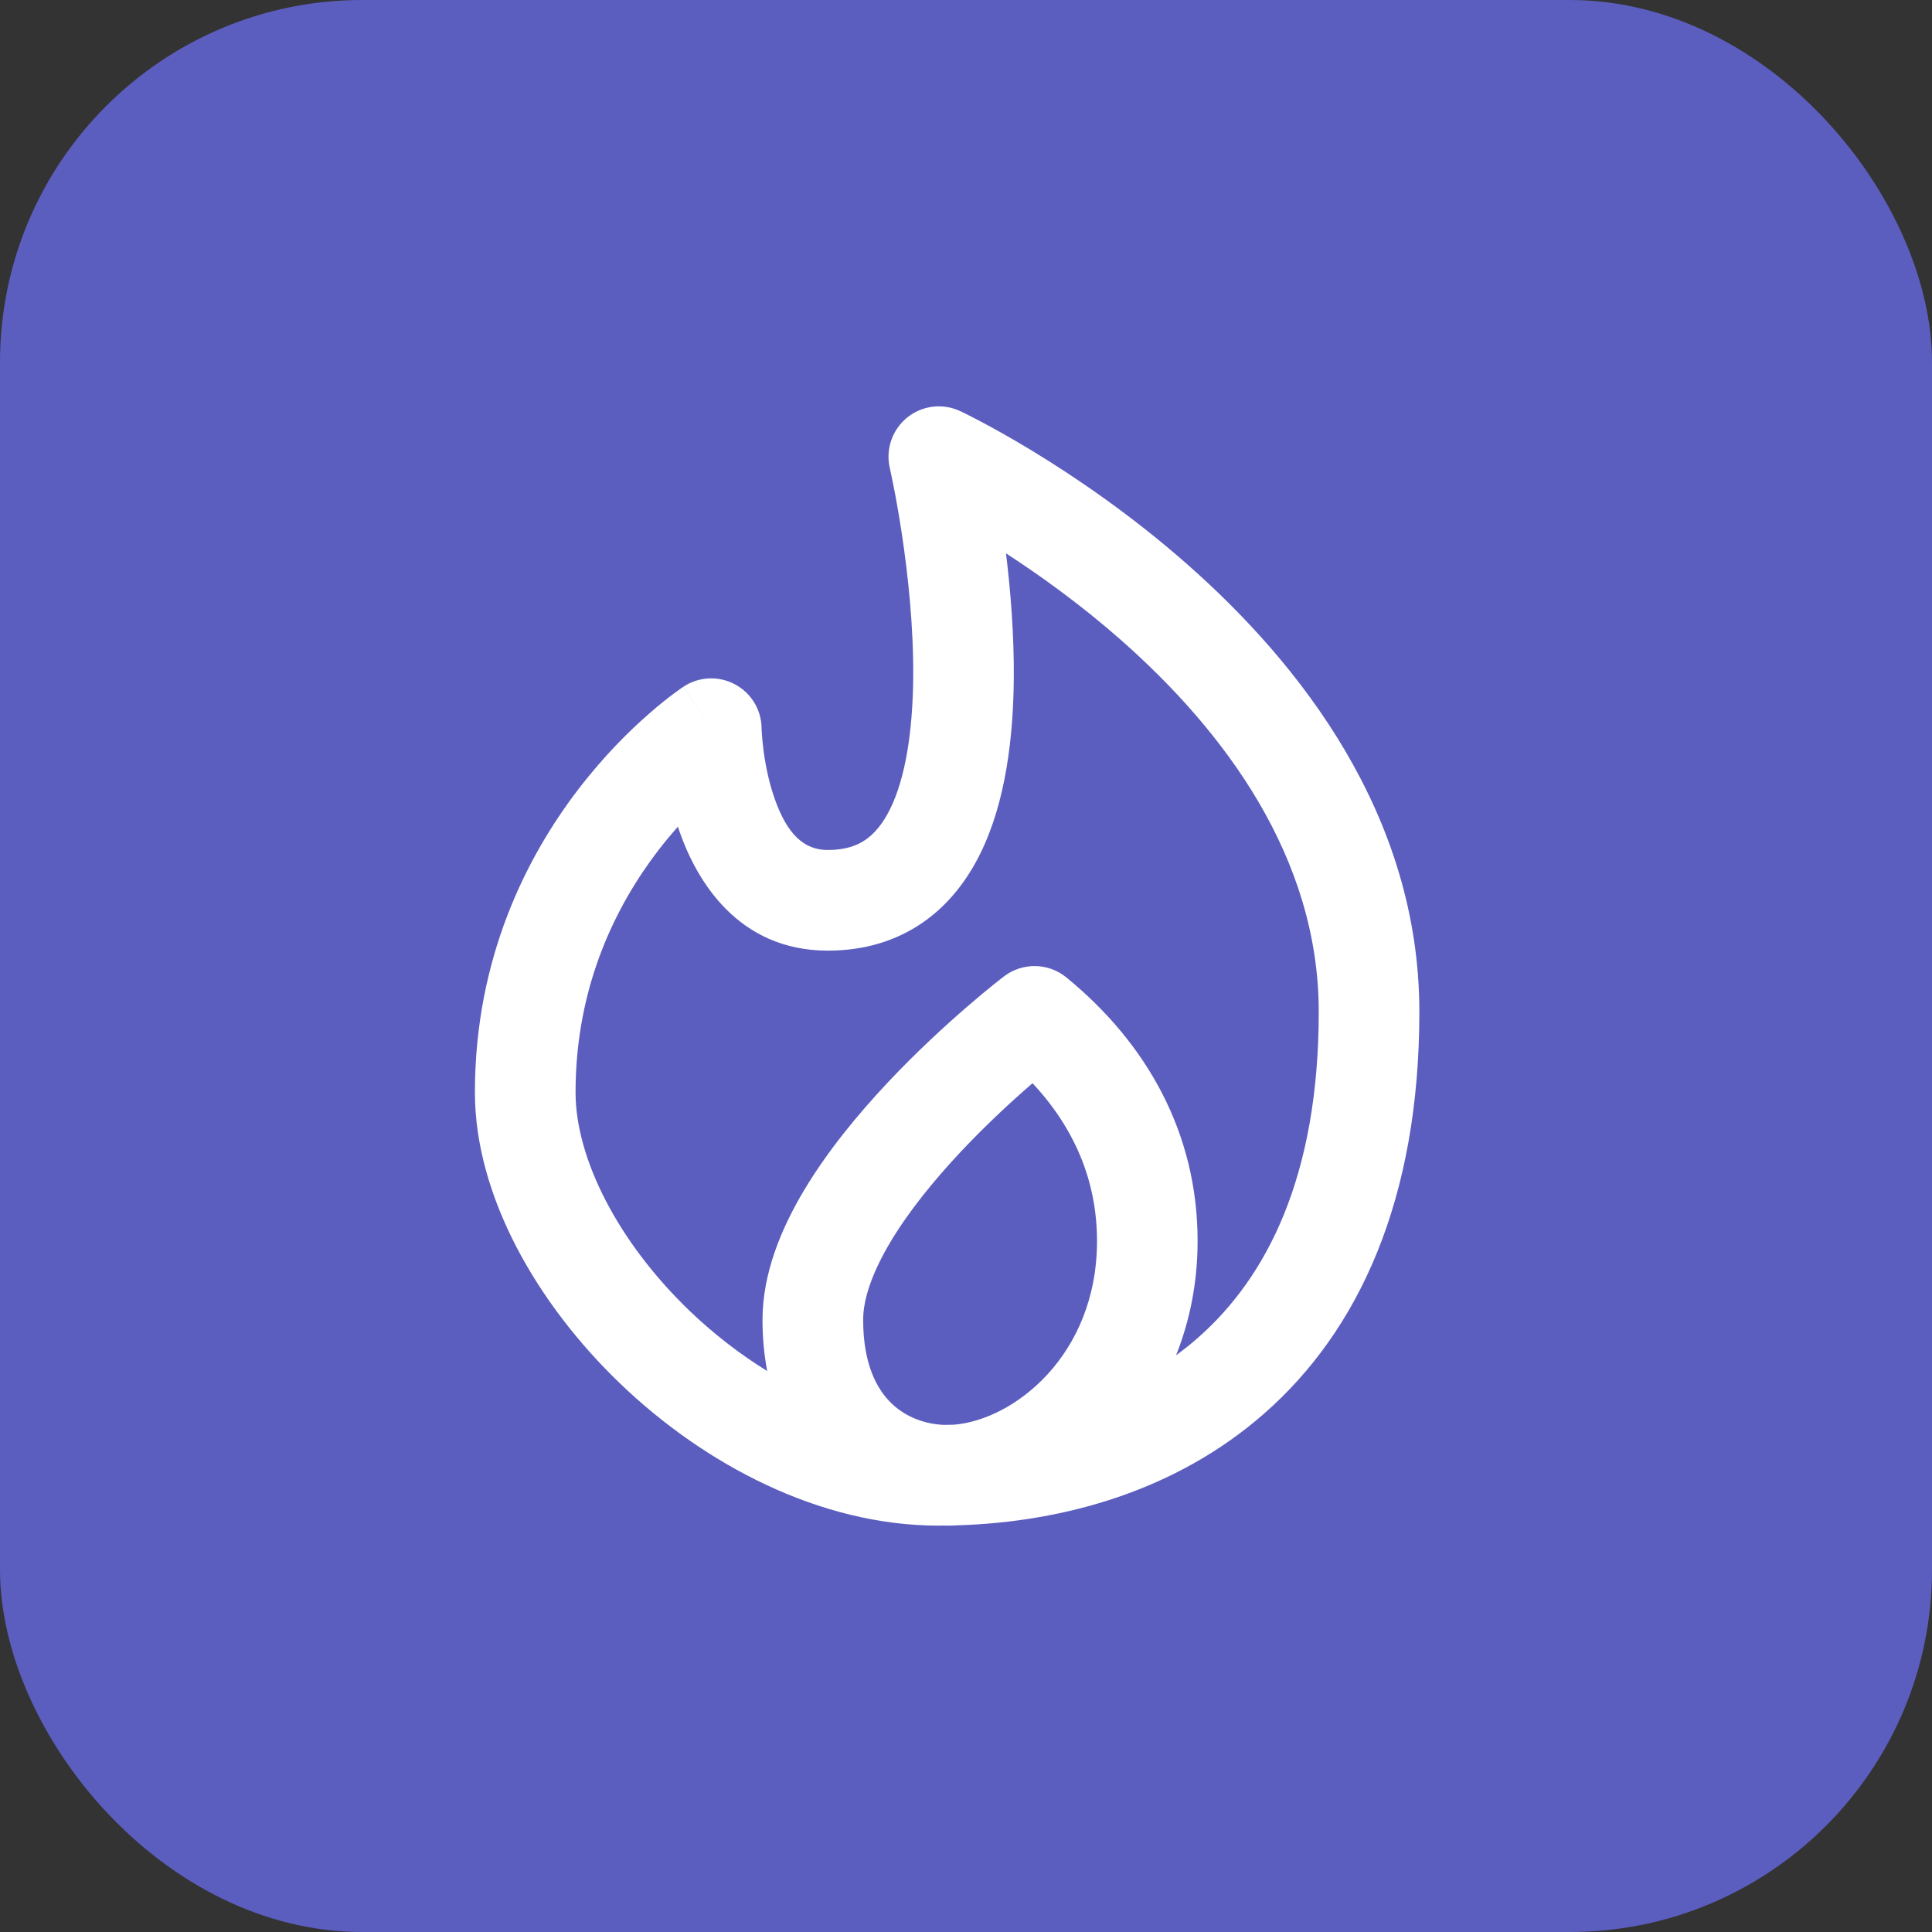
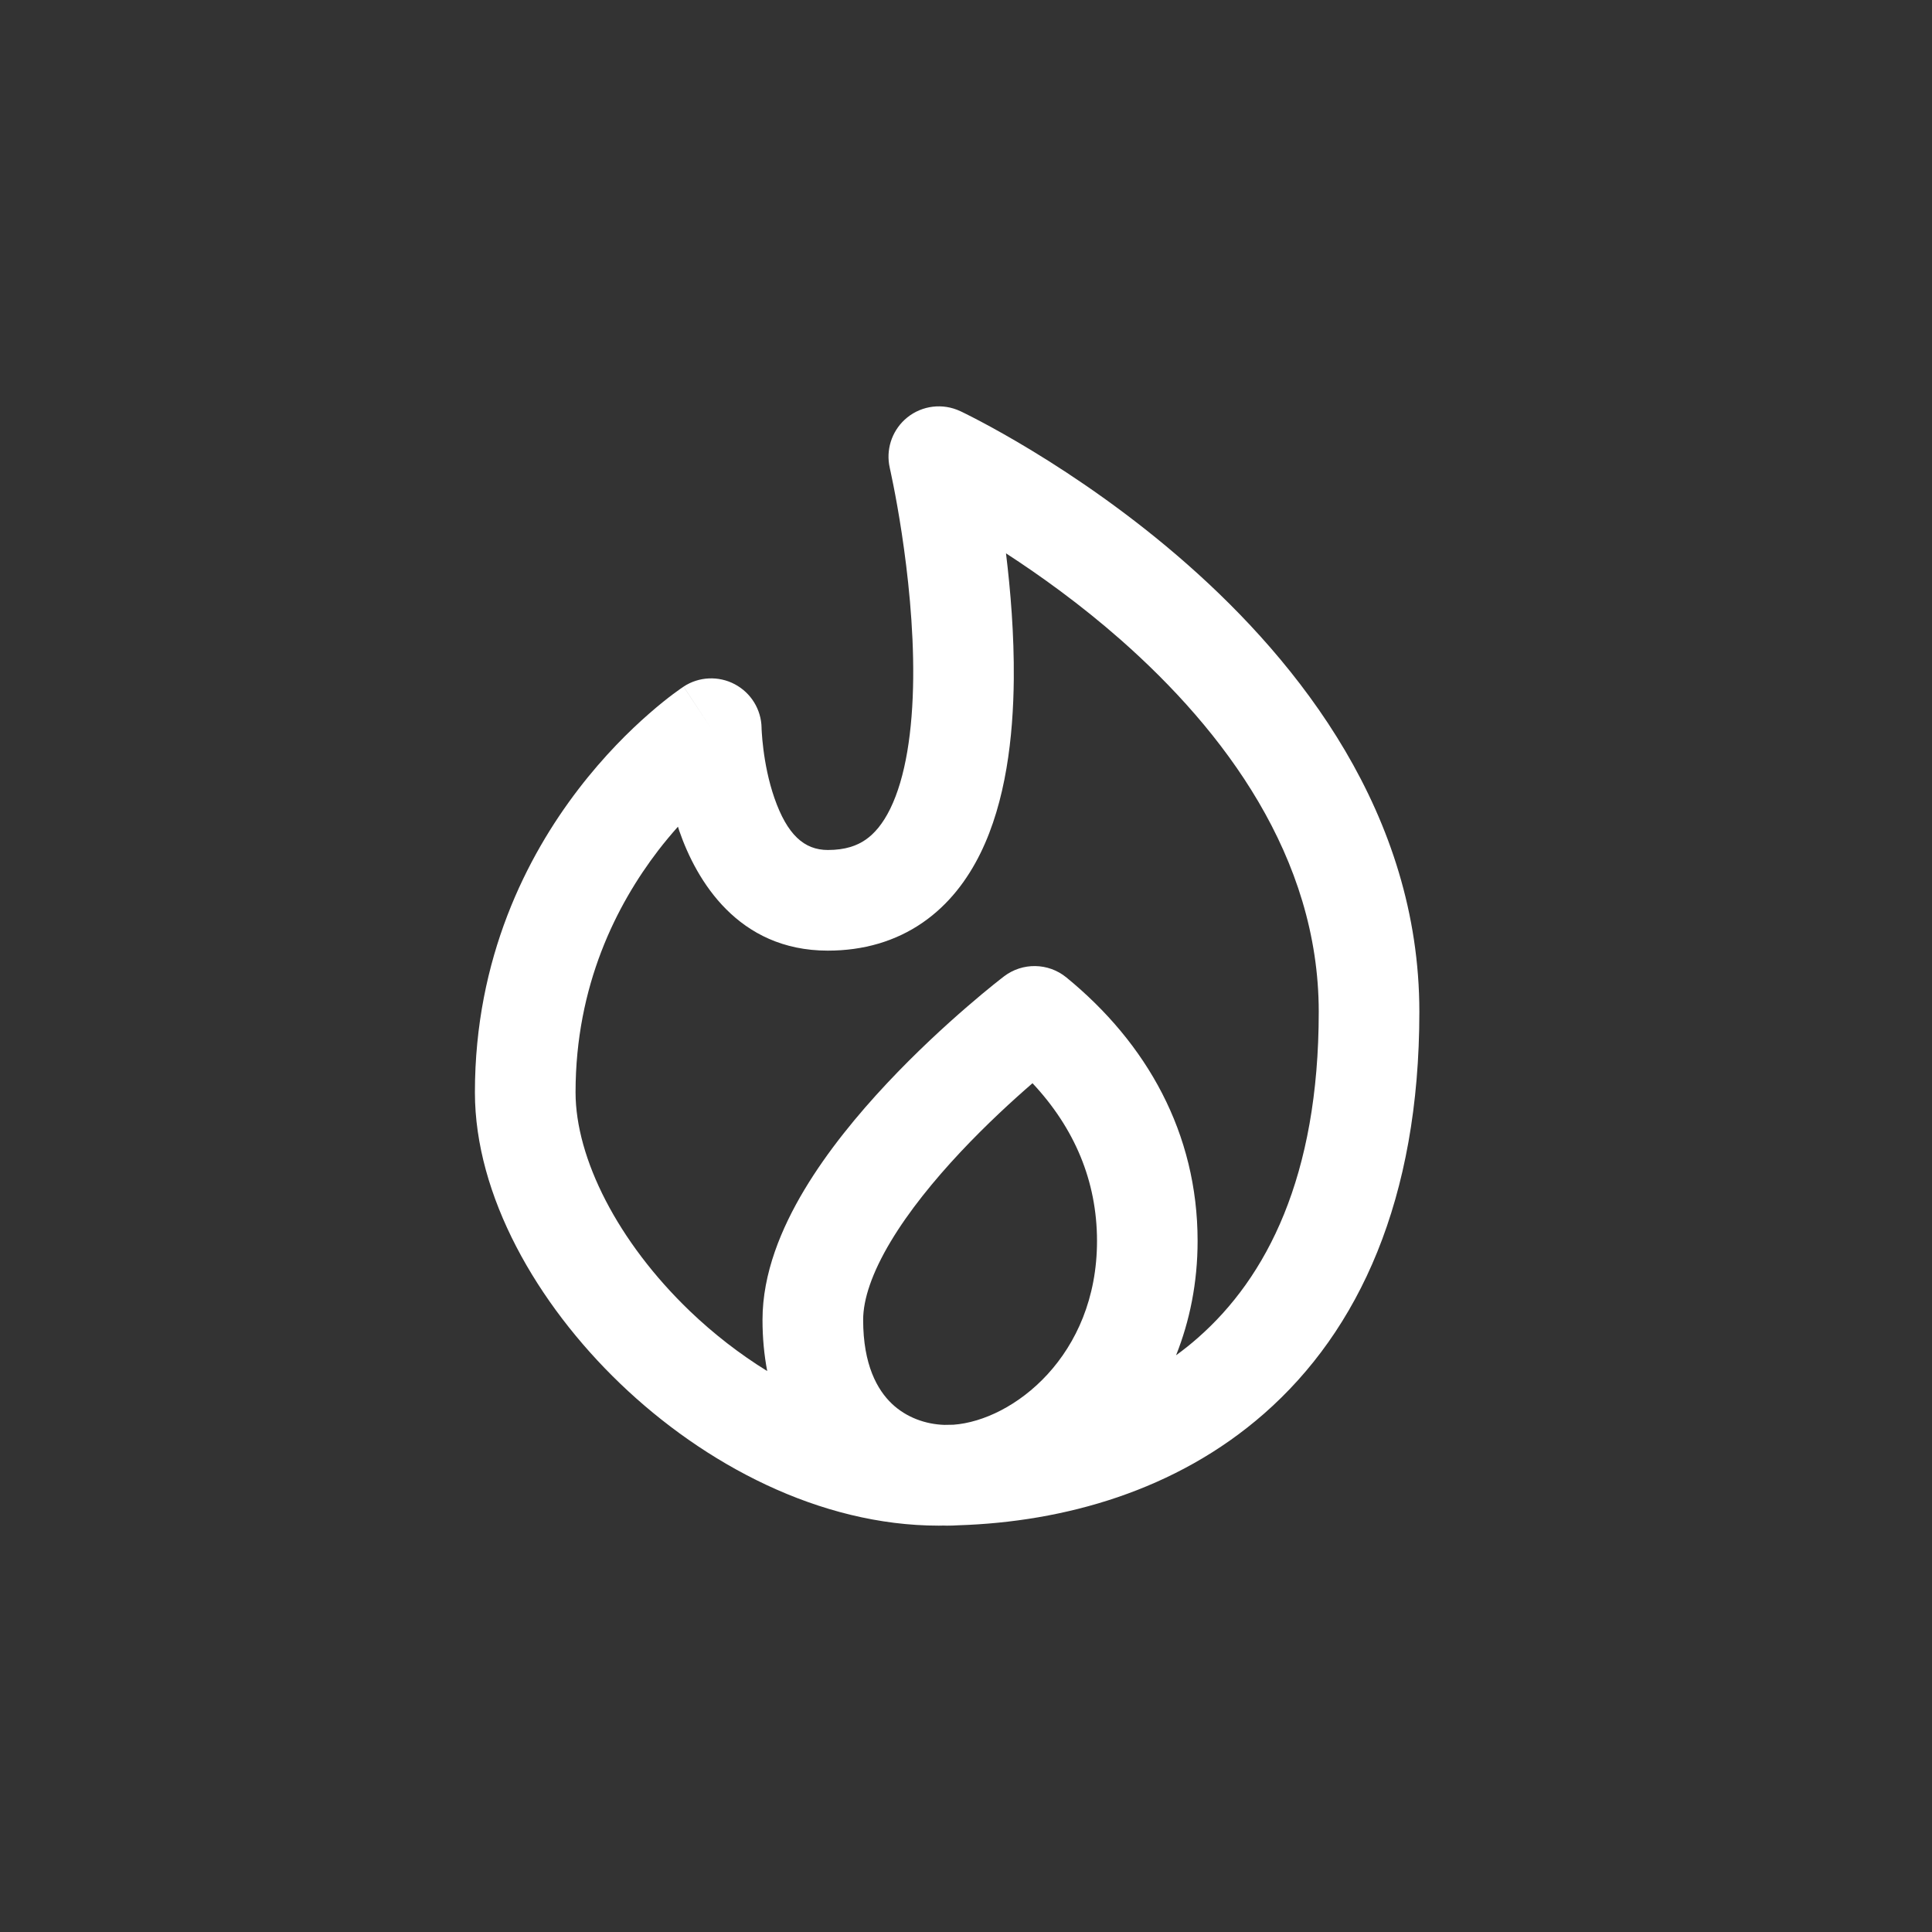
<svg xmlns="http://www.w3.org/2000/svg" width="64" height="64" viewBox="0 0 64 64" fill="none">
  <rect x="0" y="0" width="64" height="64" fill="#333333" stroke="none" />
-   <rect width="64" height="64" rx="12" fill="#5B5EBF" />
  <path d="M30.053 13.83C30.55 13.429 31.233 13.348 31.81 13.62H31.813L31.816 13.623C31.819 13.624 31.823 13.626 31.828 13.628C31.837 13.633 31.851 13.638 31.867 13.646C31.899 13.661 31.946 13.685 32.004 13.714C32.12 13.772 32.285 13.855 32.492 13.965C32.907 14.185 33.494 14.509 34.193 14.934C35.588 15.781 37.454 17.041 39.328 18.692C43.031 21.953 47.018 26.97 47.018 33.518C47.018 39.733 45.019 44.07 41.875 46.828C38.953 49.39 35.238 50.416 31.746 50.527C31.621 50.535 31.496 50.539 31.372 50.539C31.333 50.539 31.294 50.537 31.255 50.536C31.203 50.537 31.152 50.539 31.1 50.539C27.144 50.539 23.326 48.503 20.544 45.833C17.785 43.185 15.732 39.608 15.732 36.185C15.732 31.73 17.454 28.371 19.157 26.148C20.007 25.038 20.858 24.202 21.503 23.64C21.825 23.358 22.098 23.142 22.297 22.993C22.395 22.919 22.477 22.862 22.536 22.82C22.565 22.8 22.591 22.783 22.609 22.771C22.618 22.765 22.625 22.758 22.631 22.754C22.634 22.752 22.638 22.751 22.64 22.749L22.643 22.747L22.645 22.746C22.649 22.751 22.706 22.835 23.542 24.108L22.646 22.744C23.154 22.411 23.804 22.382 24.34 22.666C24.876 22.95 25.217 23.501 25.228 24.107V24.139C25.229 24.167 25.232 24.215 25.236 24.277C25.244 24.403 25.259 24.591 25.288 24.817C25.346 25.28 25.456 25.868 25.653 26.434C26.075 27.647 26.637 28.157 27.424 28.157C28.003 28.157 28.39 28.013 28.671 27.819C28.965 27.617 29.244 27.292 29.489 26.794C30 25.753 30.234 24.215 30.251 22.459C30.267 20.744 30.074 19.003 29.873 17.673C29.773 17.012 29.672 16.463 29.596 16.081C29.559 15.891 29.528 15.741 29.506 15.643C29.496 15.594 29.487 15.558 29.482 15.534C29.48 15.523 29.478 15.513 29.477 15.508L29.453 15.386C29.361 14.801 29.588 14.206 30.053 13.83ZM34.203 35.883C33.545 36.452 32.676 37.248 31.813 38.168C30.941 39.098 30.109 40.119 29.504 41.13C28.885 42.164 28.593 43.041 28.593 43.721C28.593 45.213 29.062 46.039 29.54 46.496C30.022 46.956 30.661 47.181 31.281 47.201C31.382 47.2 31.483 47.199 31.584 47.196C33.559 47.051 36.34 44.913 36.34 41.108C36.339 39.123 35.592 37.365 34.203 35.883ZM33.325 18.33C33.476 19.567 33.596 21.023 33.583 22.492C33.565 24.41 33.322 26.547 32.48 28.262C32.048 29.141 31.433 29.965 30.558 30.567C29.671 31.177 28.613 31.491 27.424 31.491C24.439 31.491 23.07 29.159 22.504 27.529C22.487 27.482 22.473 27.432 22.458 27.385C22.244 27.626 22.023 27.887 21.803 28.174C20.426 29.973 19.066 32.638 19.066 36.185C19.066 38.369 20.462 41.136 22.851 43.43C23.642 44.188 24.508 44.858 25.415 45.418C25.314 44.889 25.259 44.323 25.259 43.721C25.259 42.177 25.884 40.686 26.642 39.419C27.414 38.129 28.419 36.914 29.381 35.888C30.35 34.855 31.313 33.974 32.031 33.354C32.391 33.042 32.693 32.793 32.907 32.621C33.014 32.535 33.099 32.468 33.159 32.421C33.188 32.398 33.213 32.38 33.229 32.367C33.237 32.361 33.244 32.354 33.249 32.351C33.25 32.349 33.252 32.349 33.254 32.348L33.257 32.346V32.344H33.258C33.872 31.876 34.727 31.89 35.324 32.378C37.994 34.56 39.672 37.54 39.672 41.108C39.672 42.492 39.41 43.763 38.959 44.895C39.206 44.715 39.446 44.525 39.677 44.321C41.958 42.321 43.685 38.98 43.685 33.518C43.685 28.387 40.547 24.208 37.124 21.193C35.793 20.022 34.456 19.064 33.325 18.33Z" fill="white" />
</svg>